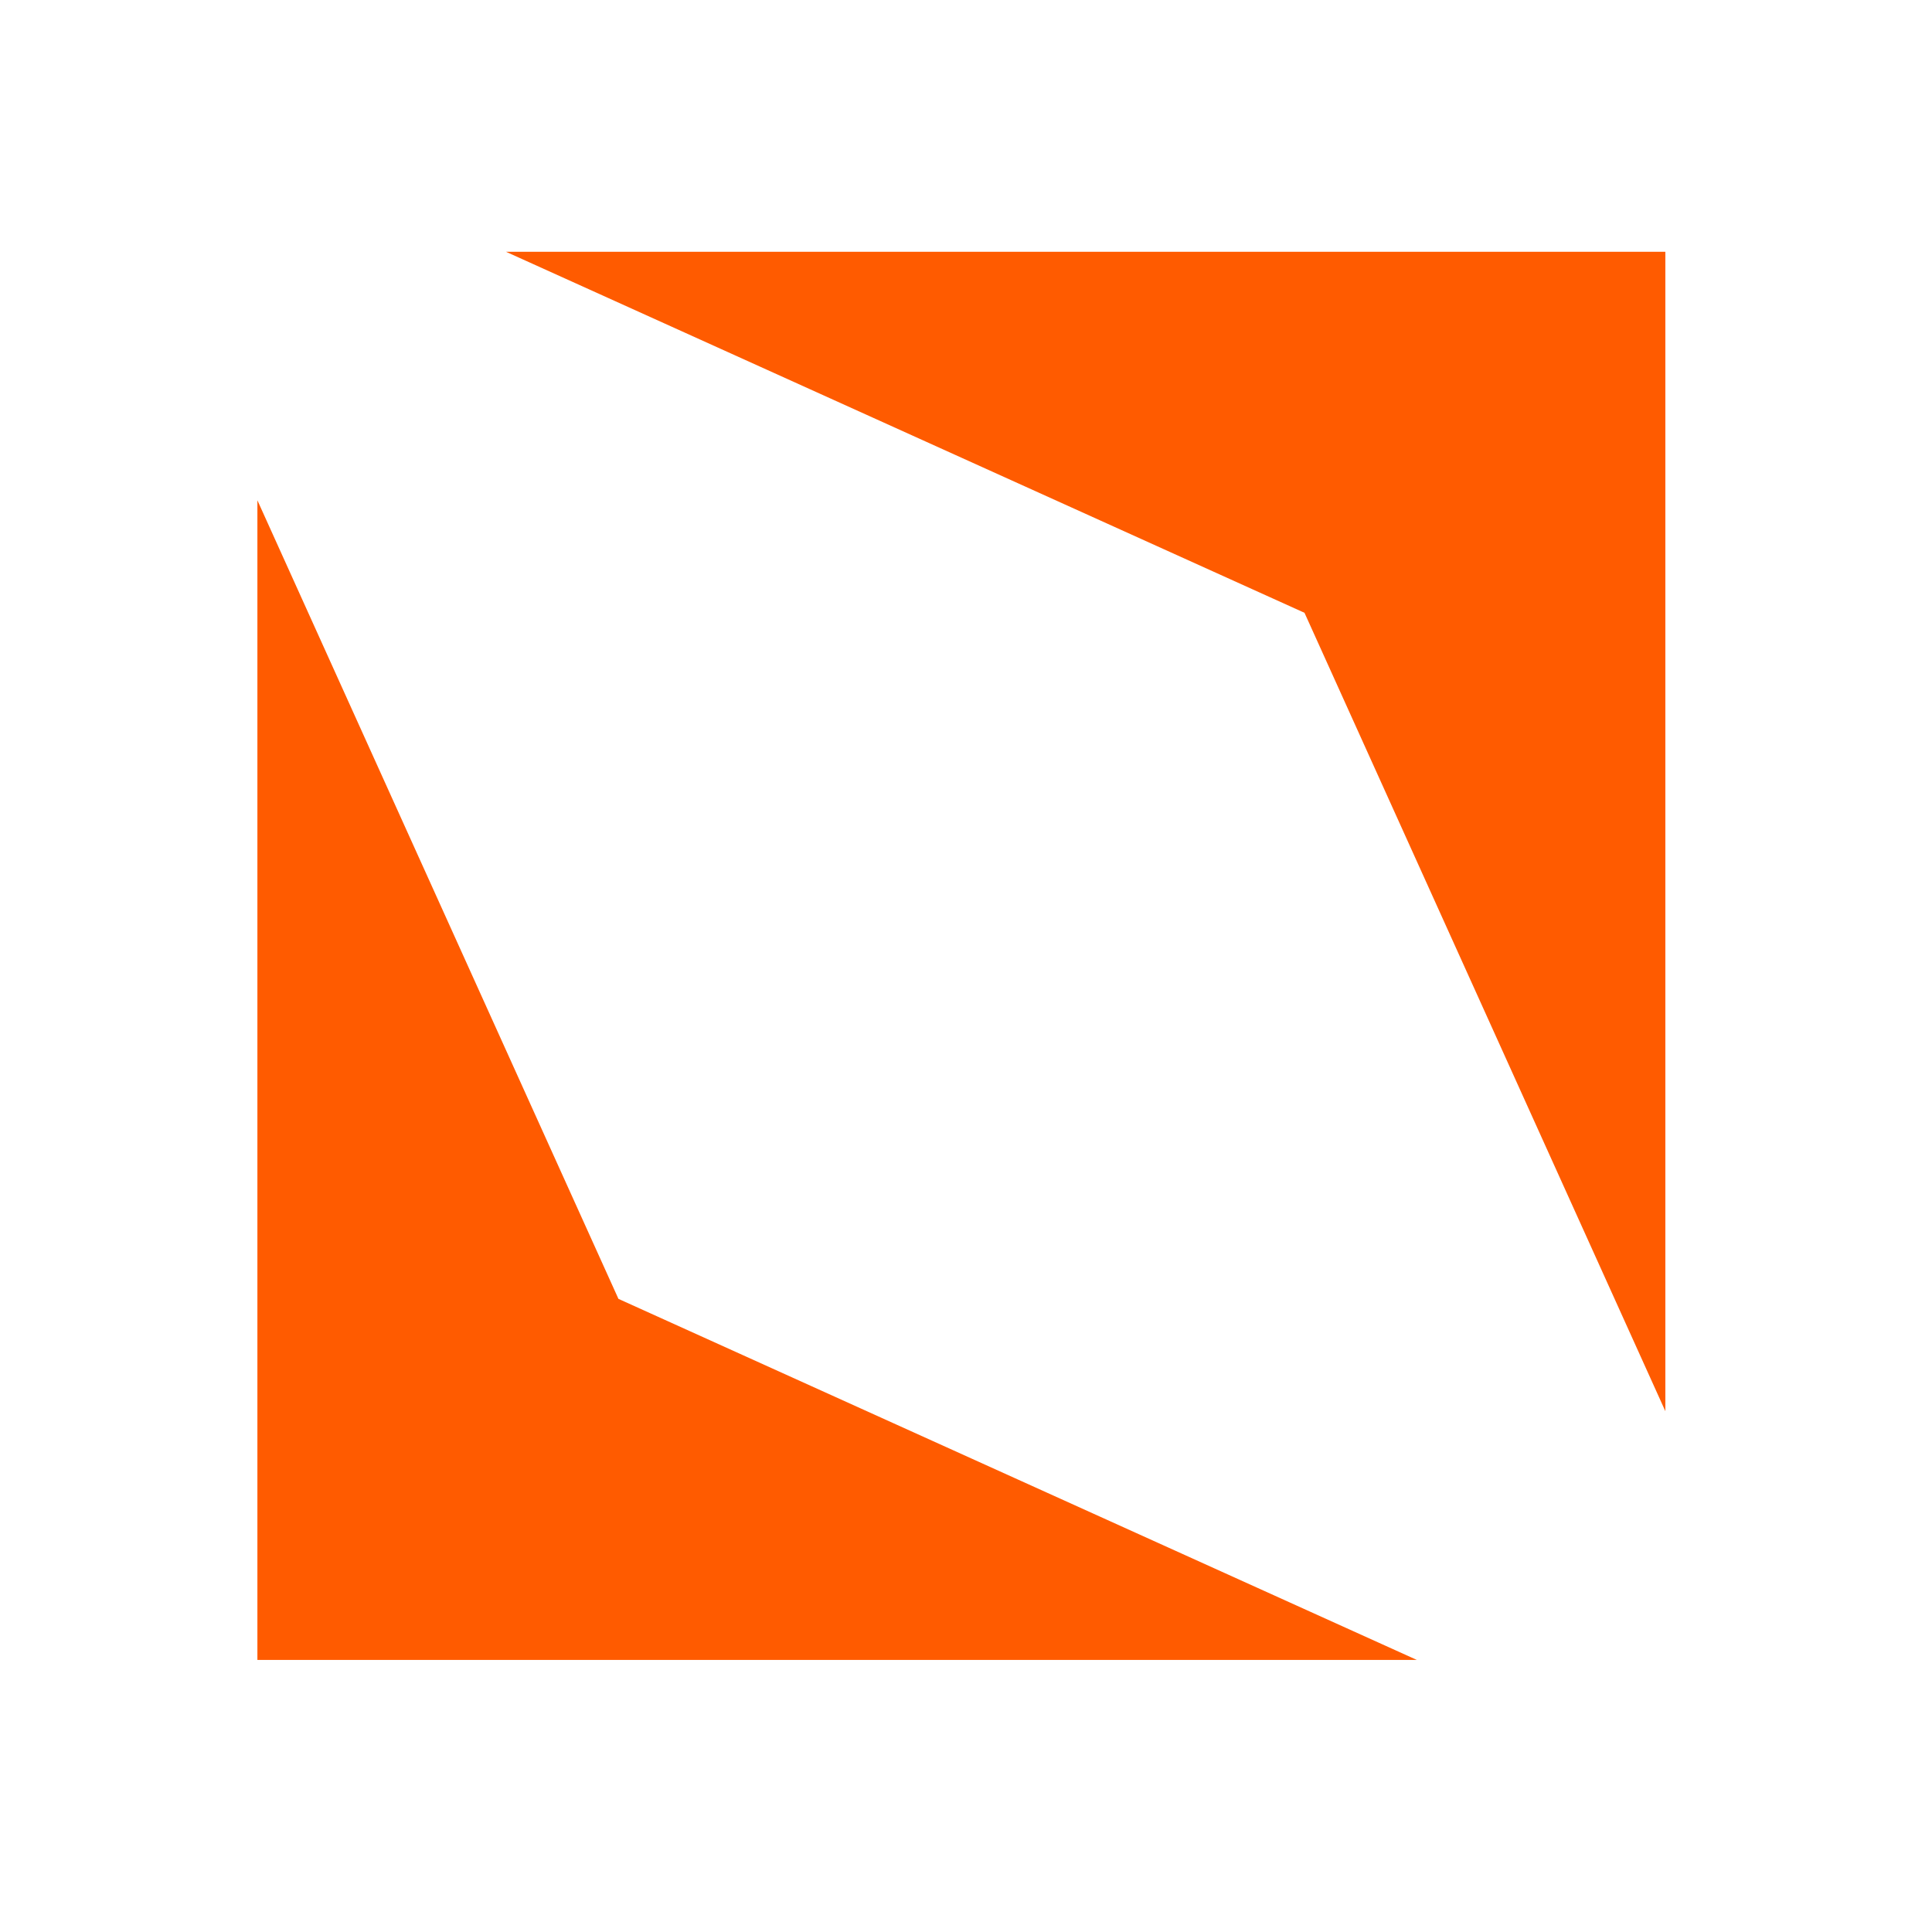
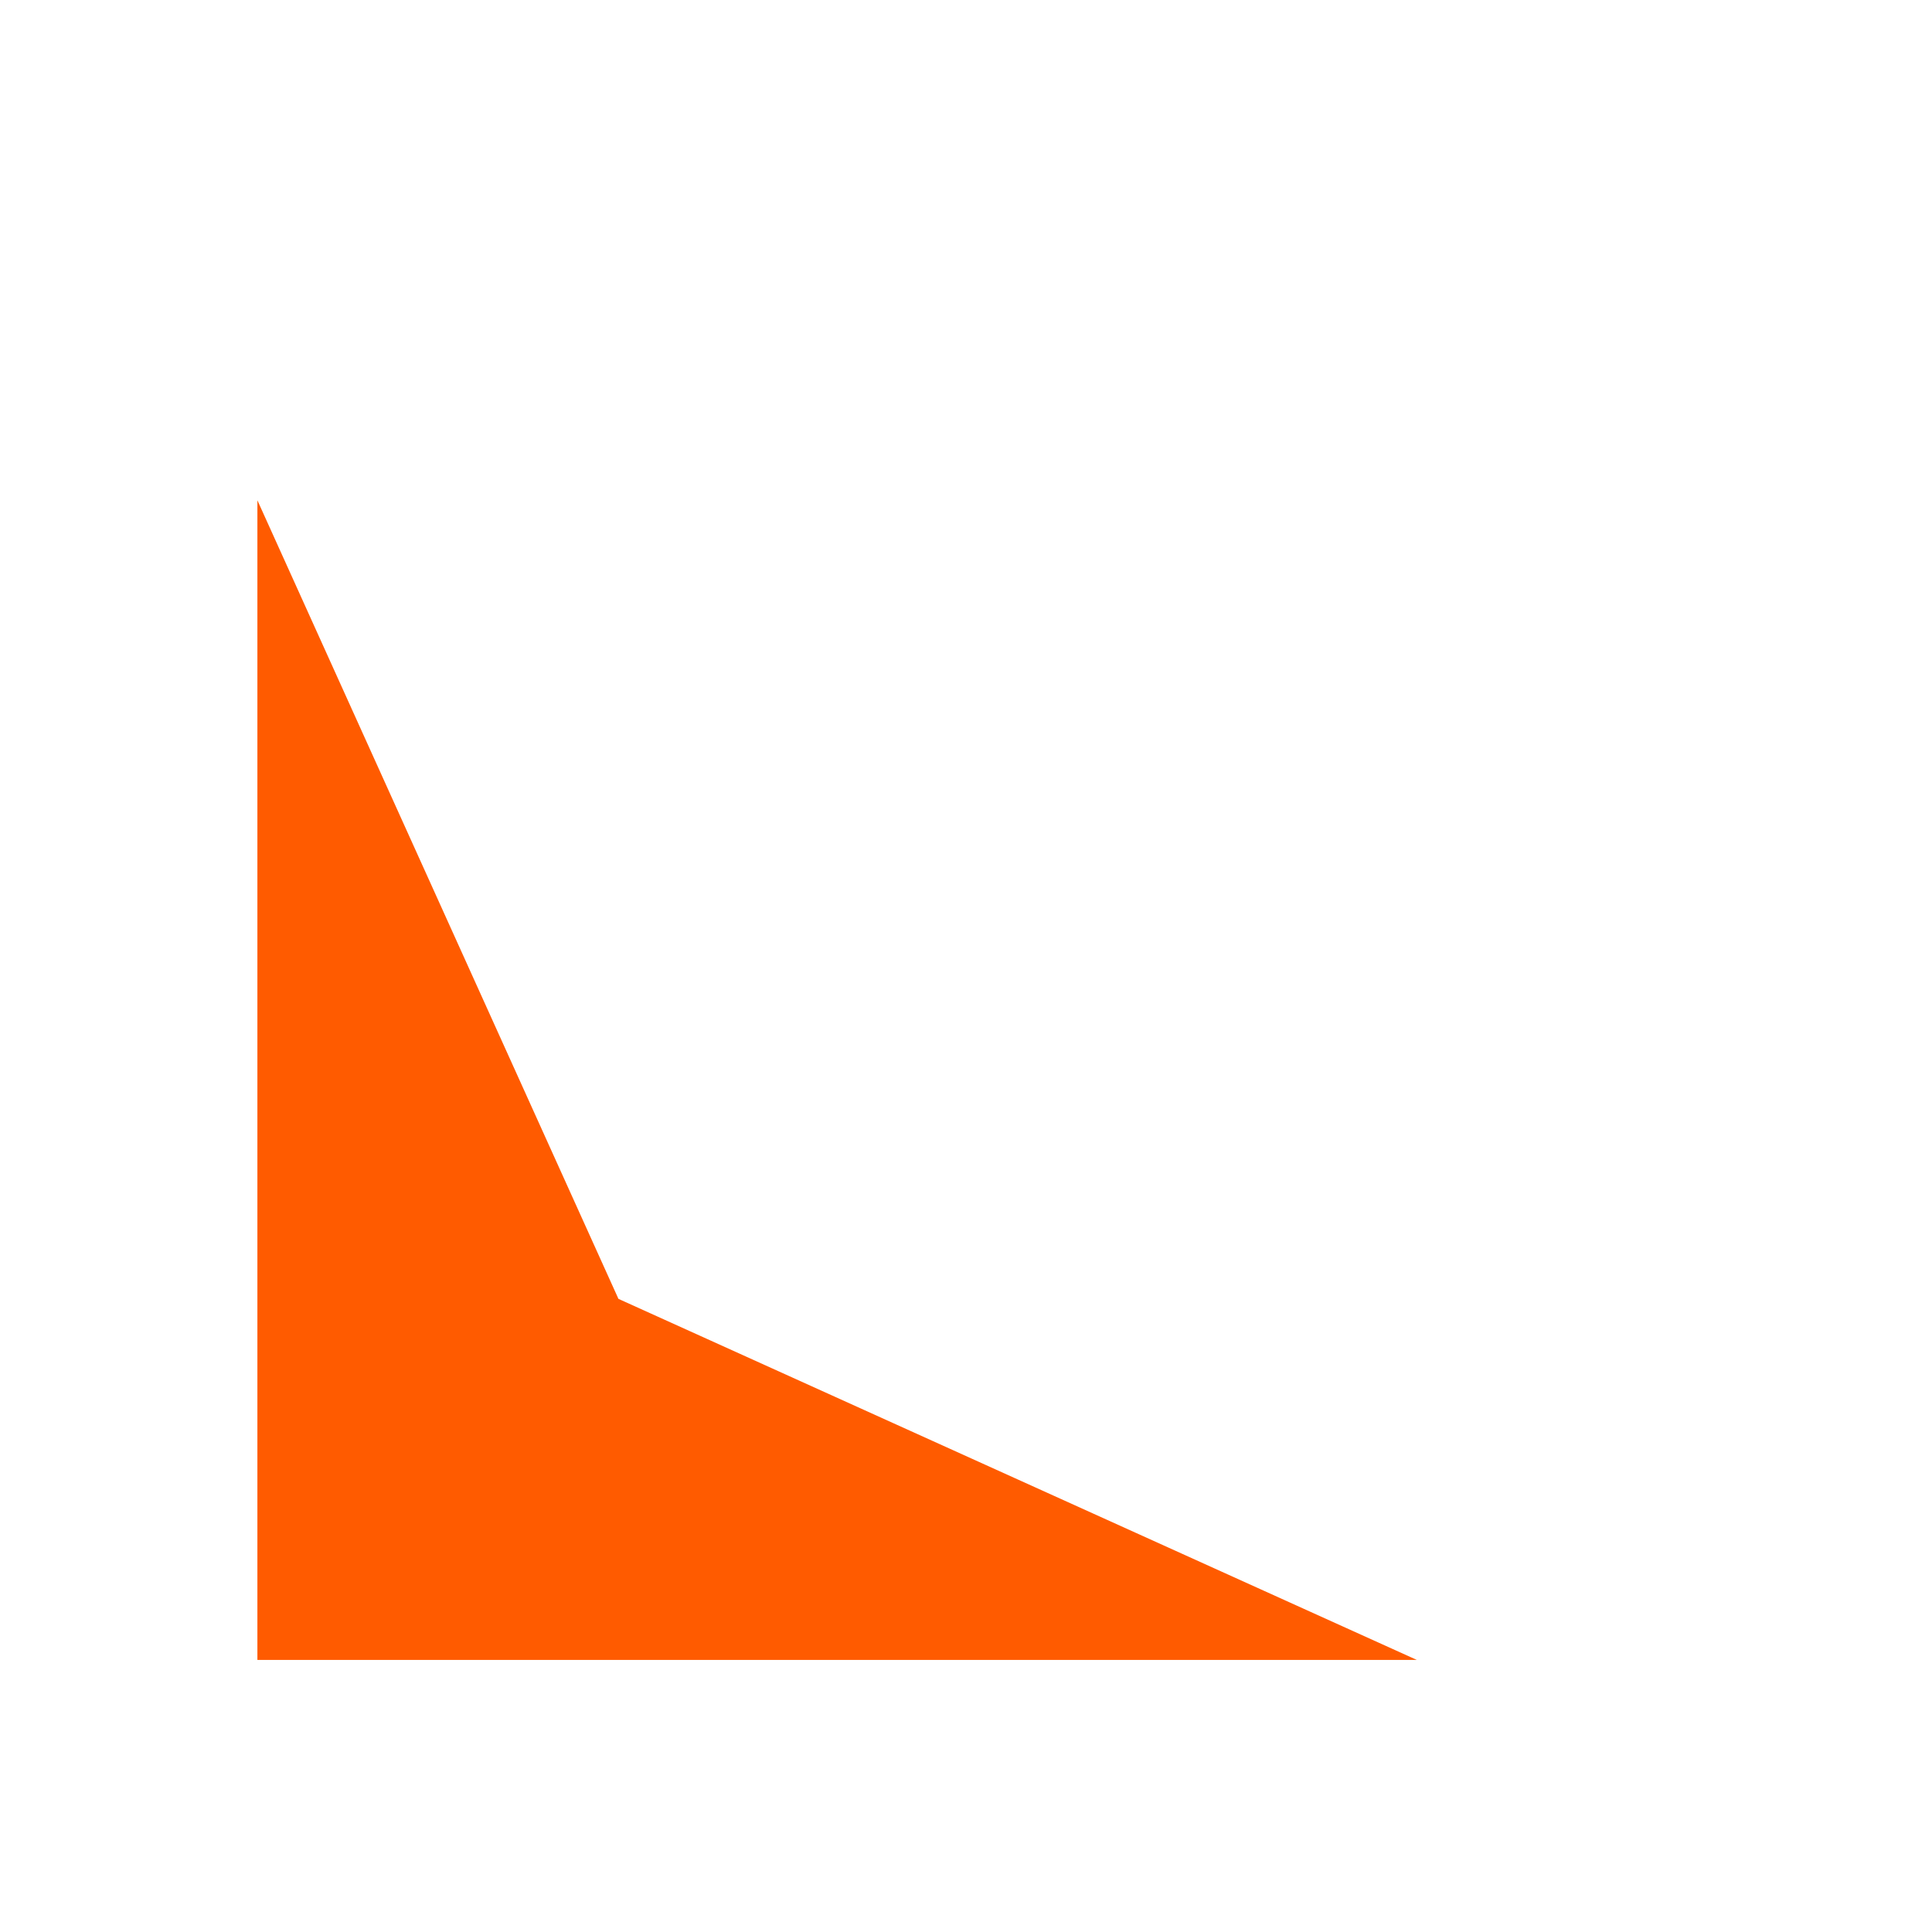
<svg xmlns="http://www.w3.org/2000/svg" data-bbox="12.79 12.51 69.96 69.97" viewBox="0 0 96 96" data-type="color">
  <g>
-     <path fill="#ff5b00" d="M30.73 64.54 70.4 82.48H12.79V24.86l17.94 39.68z" data-color="1" />
-     <path fill="#ff5b00" d="M82.75 12.51v57.61L64.82 30.45 25.14 12.51h57.61z" data-color="1" />
+     <path fill="#ff5b00" d="M30.73 64.54 70.4 82.48H12.79V24.86l17.94 39.68" data-color="1" />
  </g>
</svg>